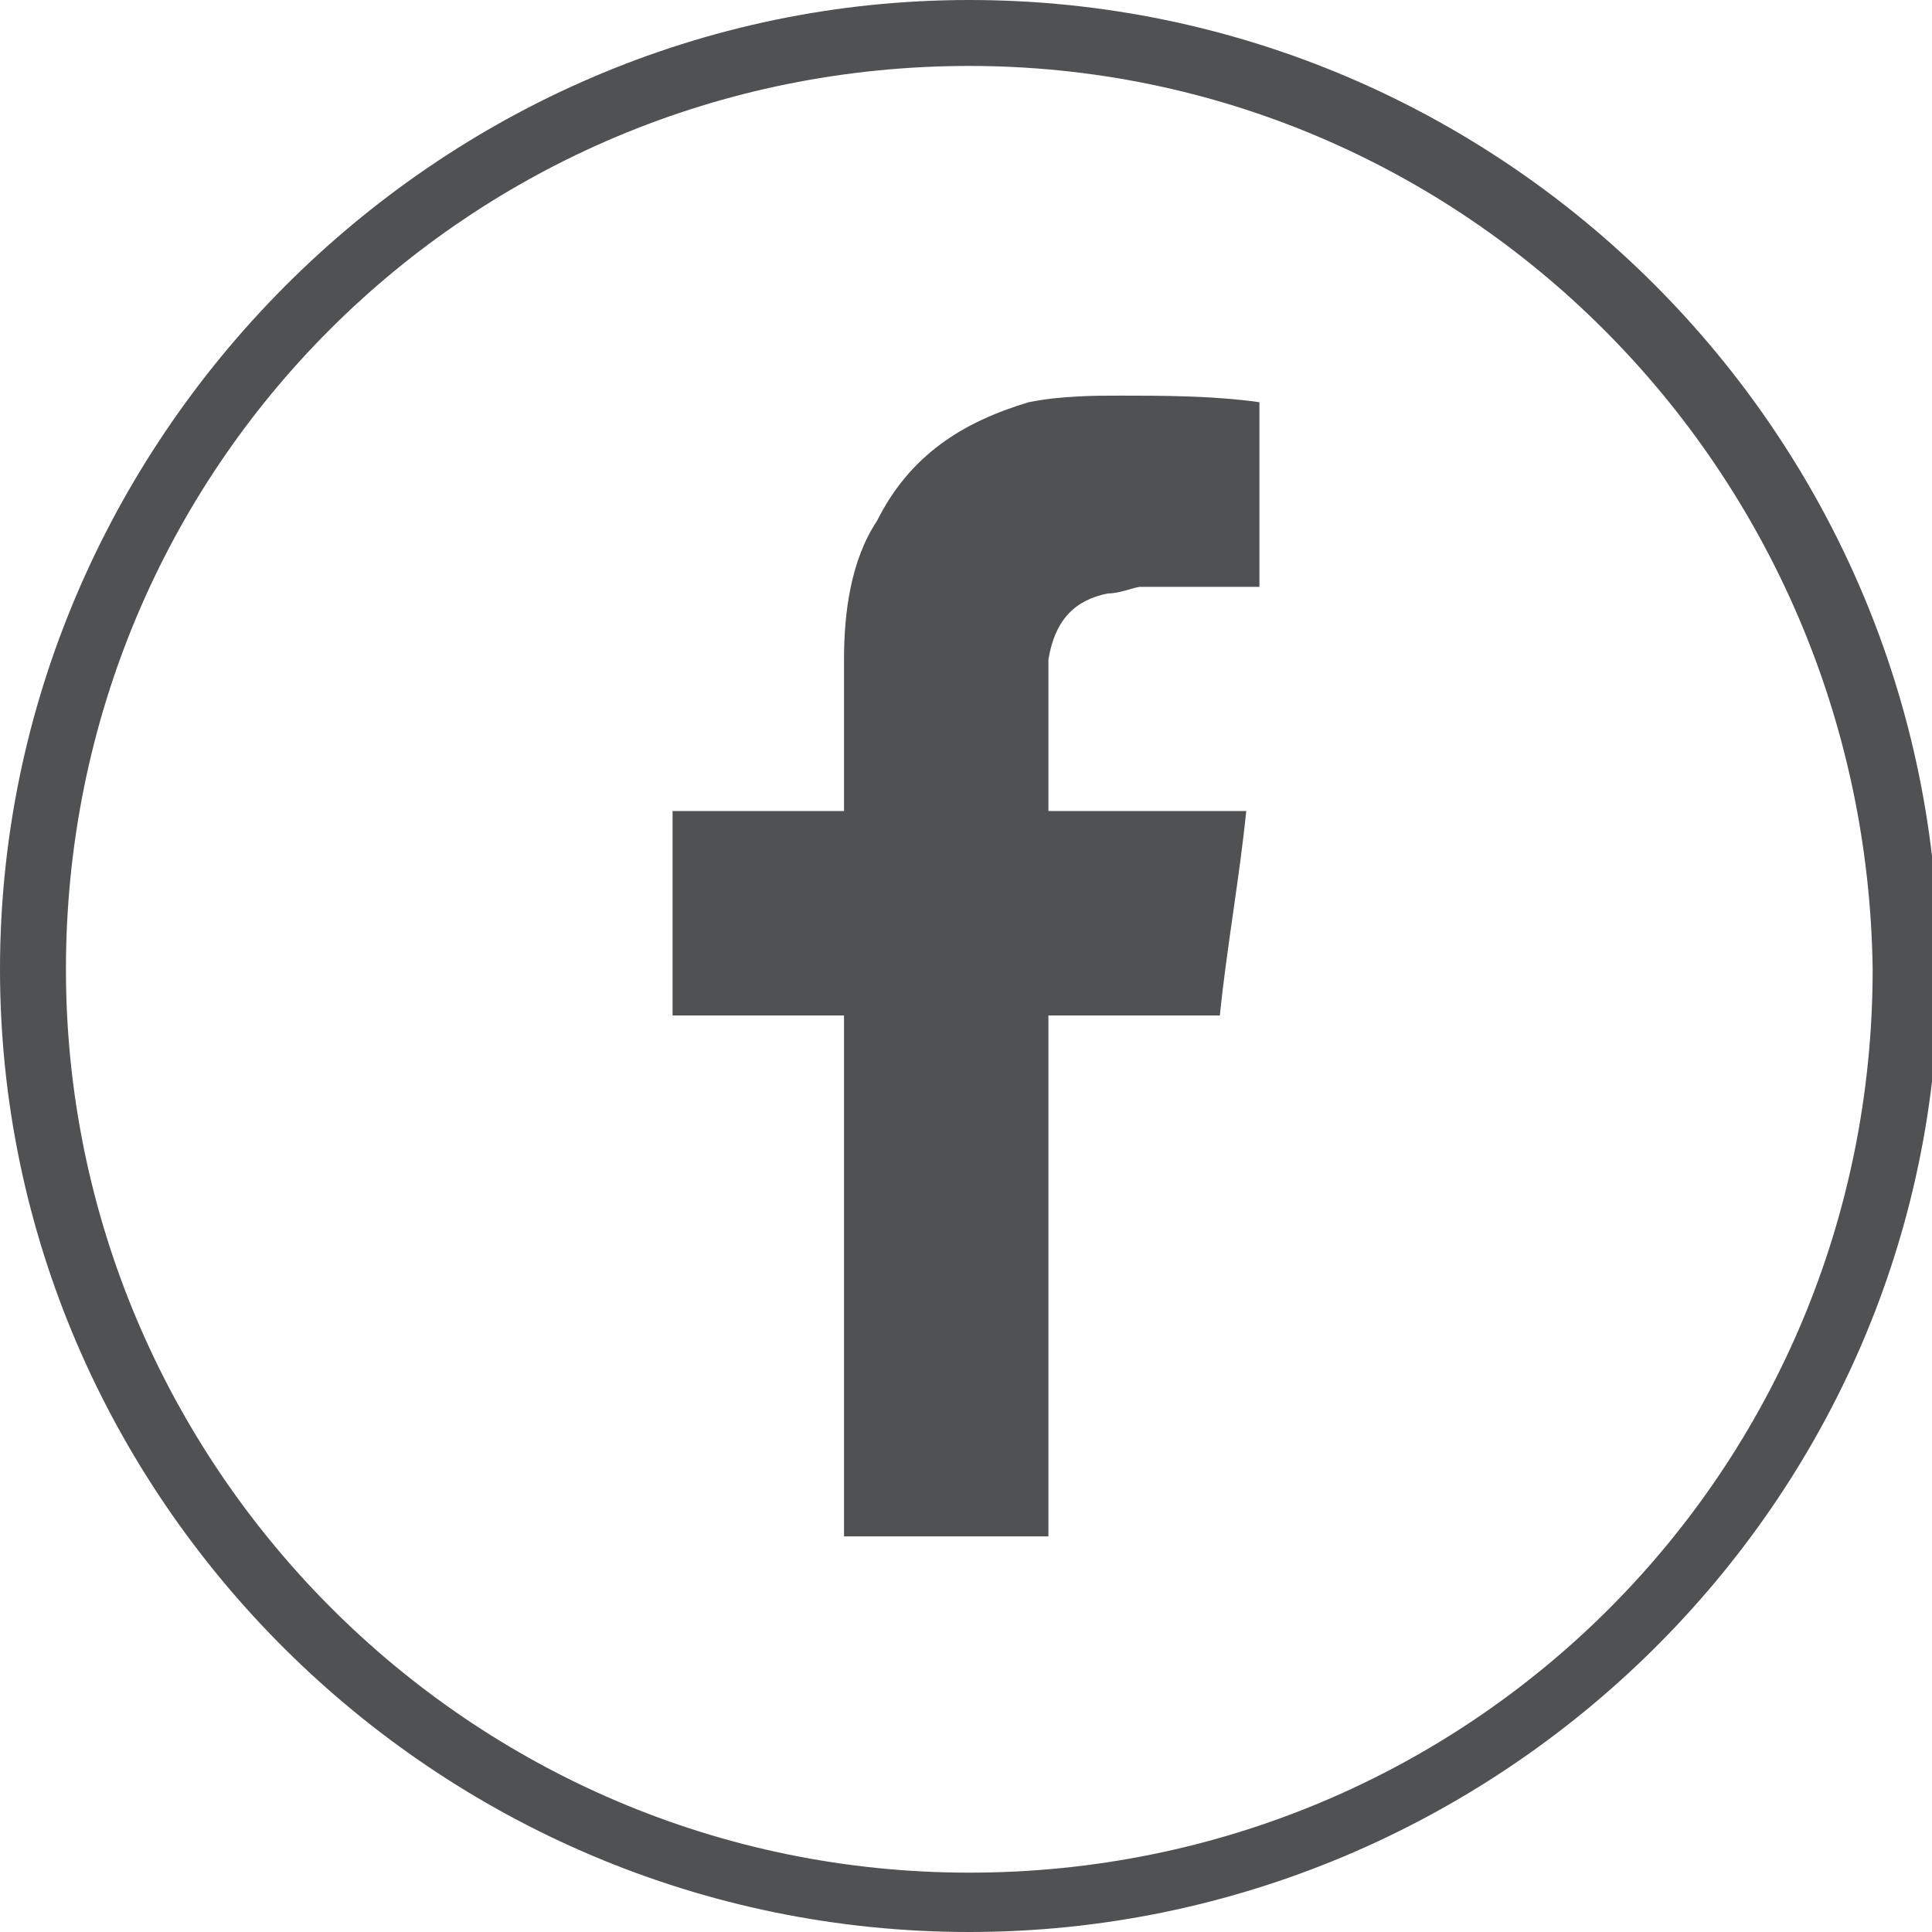
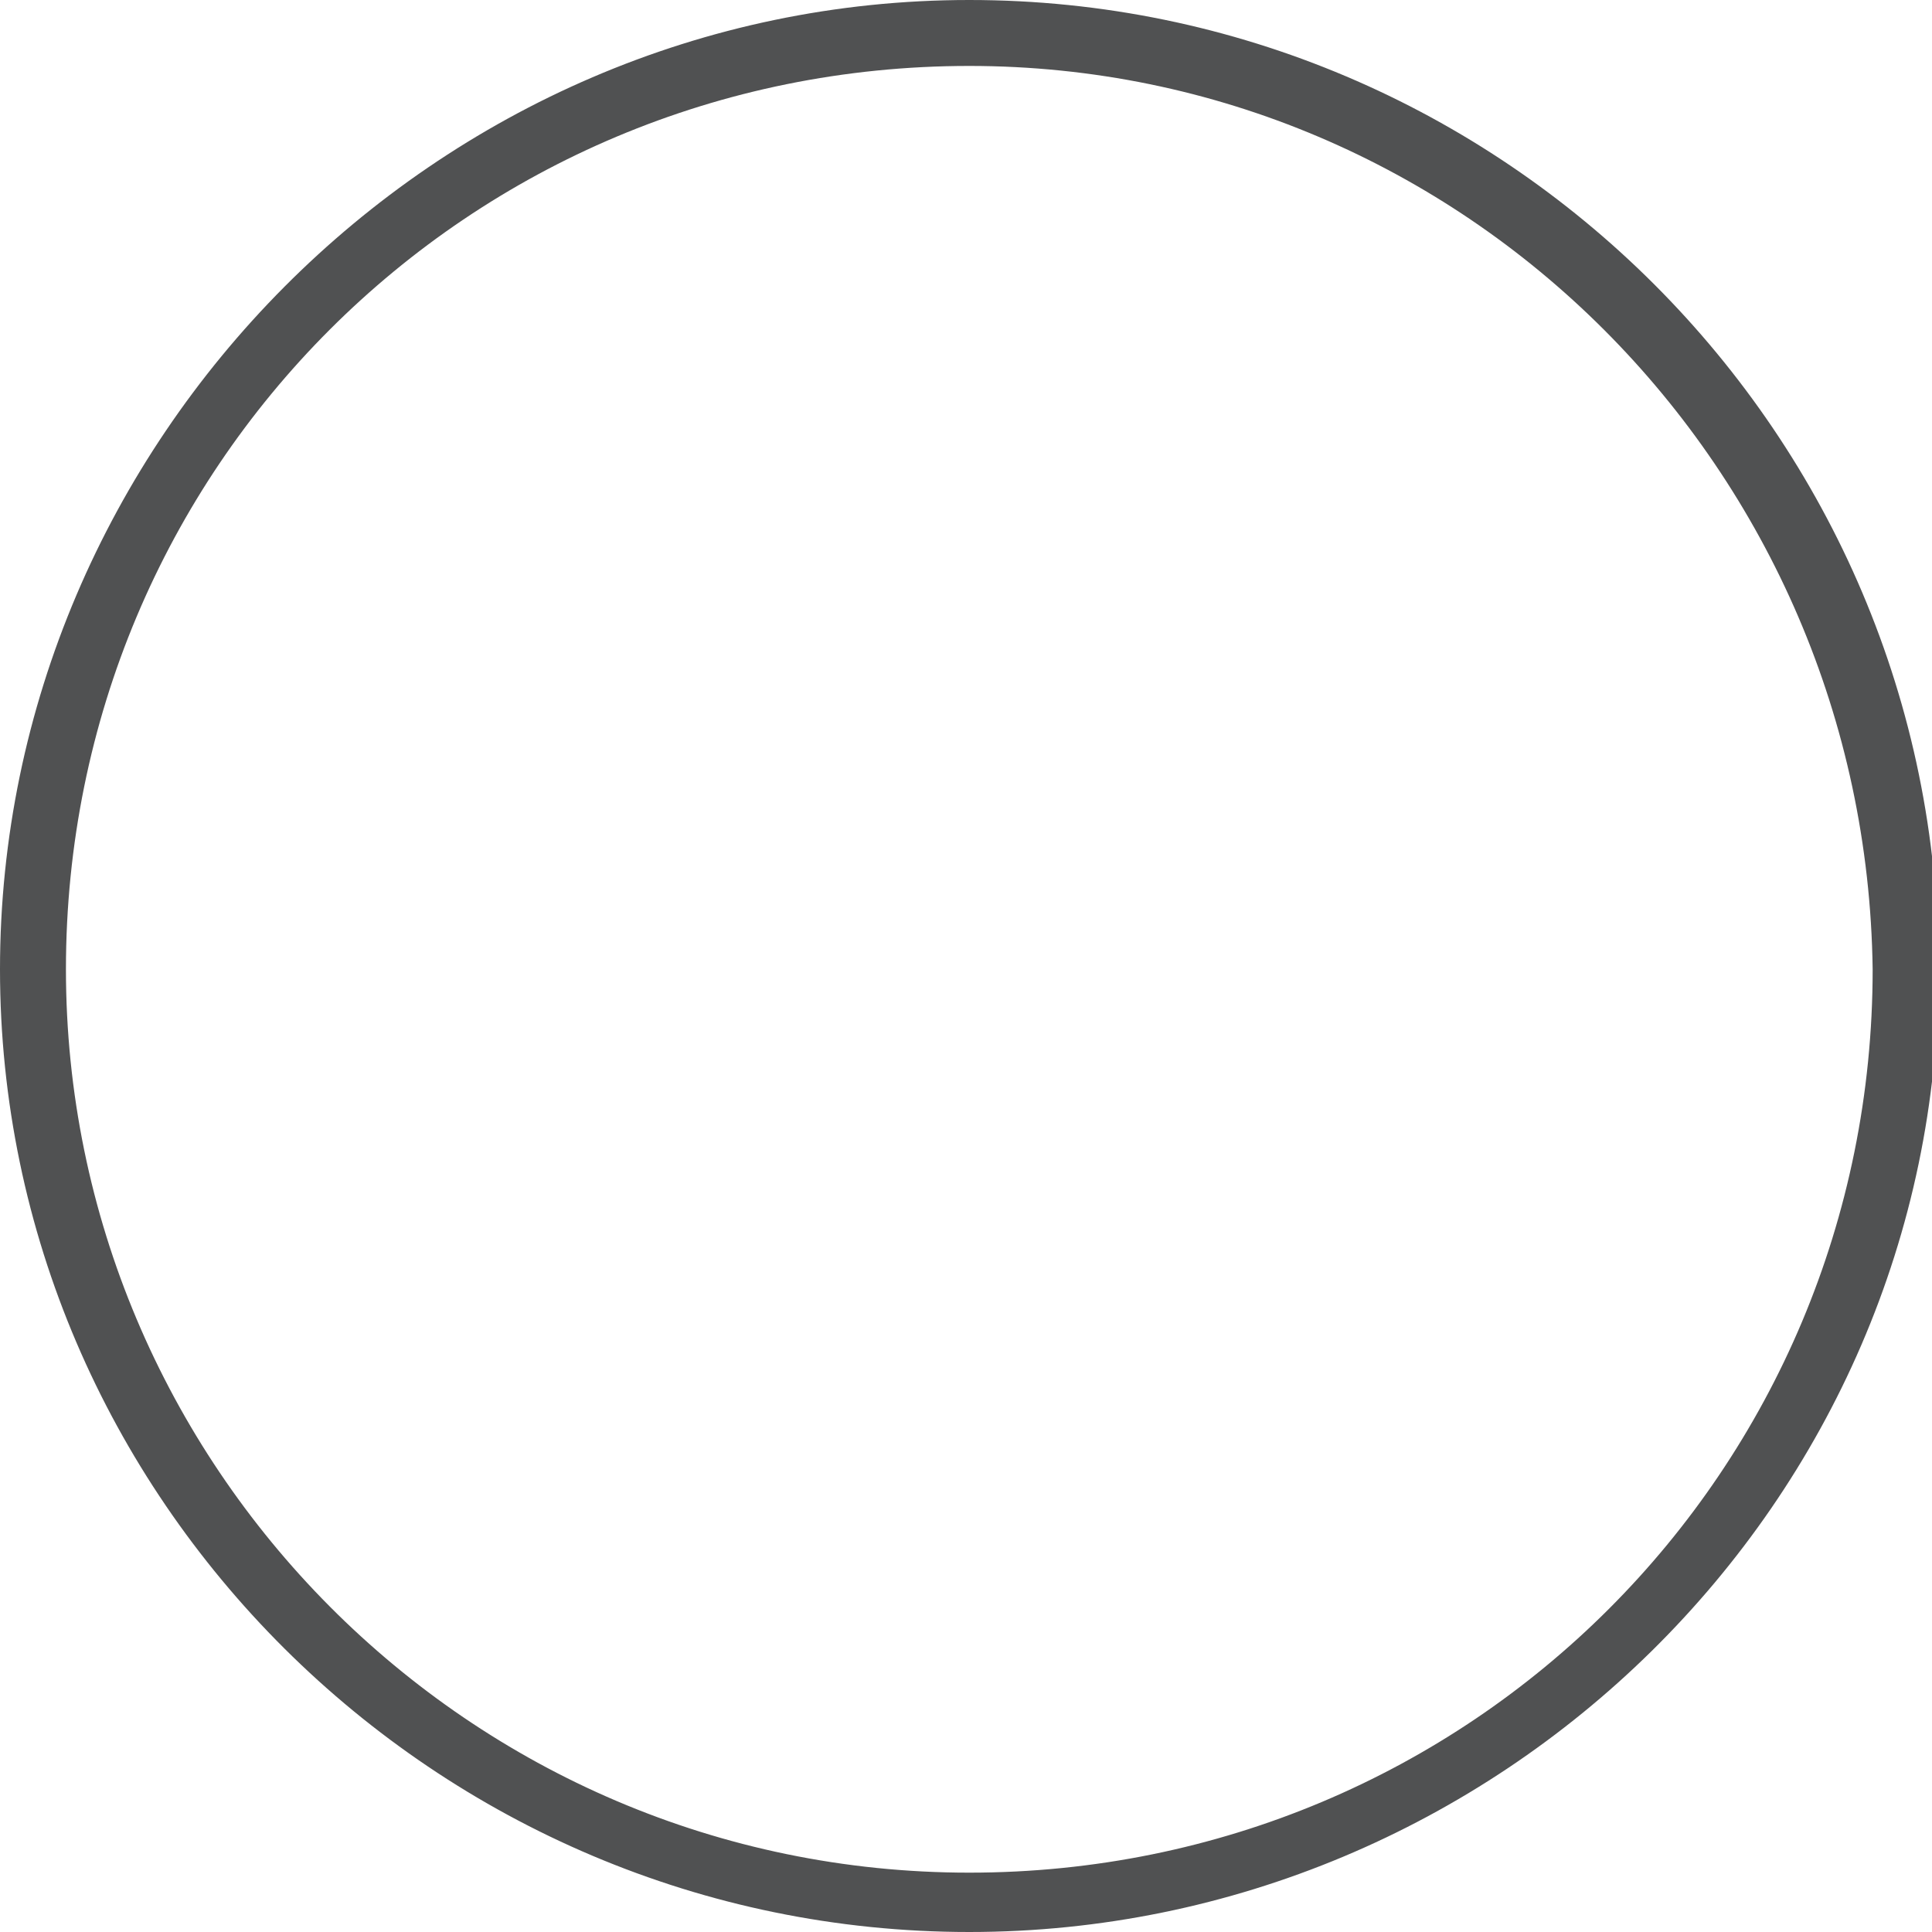
<svg xmlns="http://www.w3.org/2000/svg" version="1.1" id="Layer_1" x="0px" y="0px" viewBox="0 0 29.3 29.3" style="enable-background:new 0 0 29.3 29.3;" xml:space="preserve">
  <style type="text/css">
	.st0{fill:#505152;}
</style>
  <g>
-     <path class="st0" d="M19.1,6.1c0,1,0,1.9,0,2.8c-0.1,0-0.1,0-0.1,0c-0.6,0-1.1,0-1.7,0C17.2,8.9,17,9,16.8,9   c-0.5,0.1-0.8,0.4-0.9,1c0,0.2,0,0.3,0,0.5c0,0.6,0,1.2,0,1.8c1,0,2,0,3,0c-0.1,1-0.3,2.1-0.4,3.1c-0.9,0-1.8,0-2.6,0   c0,2.6,0,5.3,0,7.9c-1,0-2.1,0-3.1,0c0-2.6,0-5.3,0-7.9c-0.9,0-1.8,0-2.6,0c0-1,0-2.1,0-3.1c0.9,0,1.8,0,2.6,0c0-0.1,0-0.1,0-0.2   c0-0.7,0-1.4,0-2.1s0.1-1.5,0.5-2.1c0.5-1,1.3-1.5,2.3-1.8C16.1,6,16.6,6,17,6C17.6,6,18.4,6,19.1,6.1z" />
-   </g>
+     </g>
  <path class="st0" d="M14.7,29.3C6.6,29.3,0,22.7,0,14.7S6.6,0,14.7,0s14.7,6.6,14.7,14.7S22.7,29.3,14.7,29.3z M14.7,1  C7.1,1,1,7.1,1,14.7c0,7.5,6.1,13.7,13.7,13.7s13.7-6.1,13.7-13.7C28.3,7.1,22.2,1,14.7,1z" />
</svg>